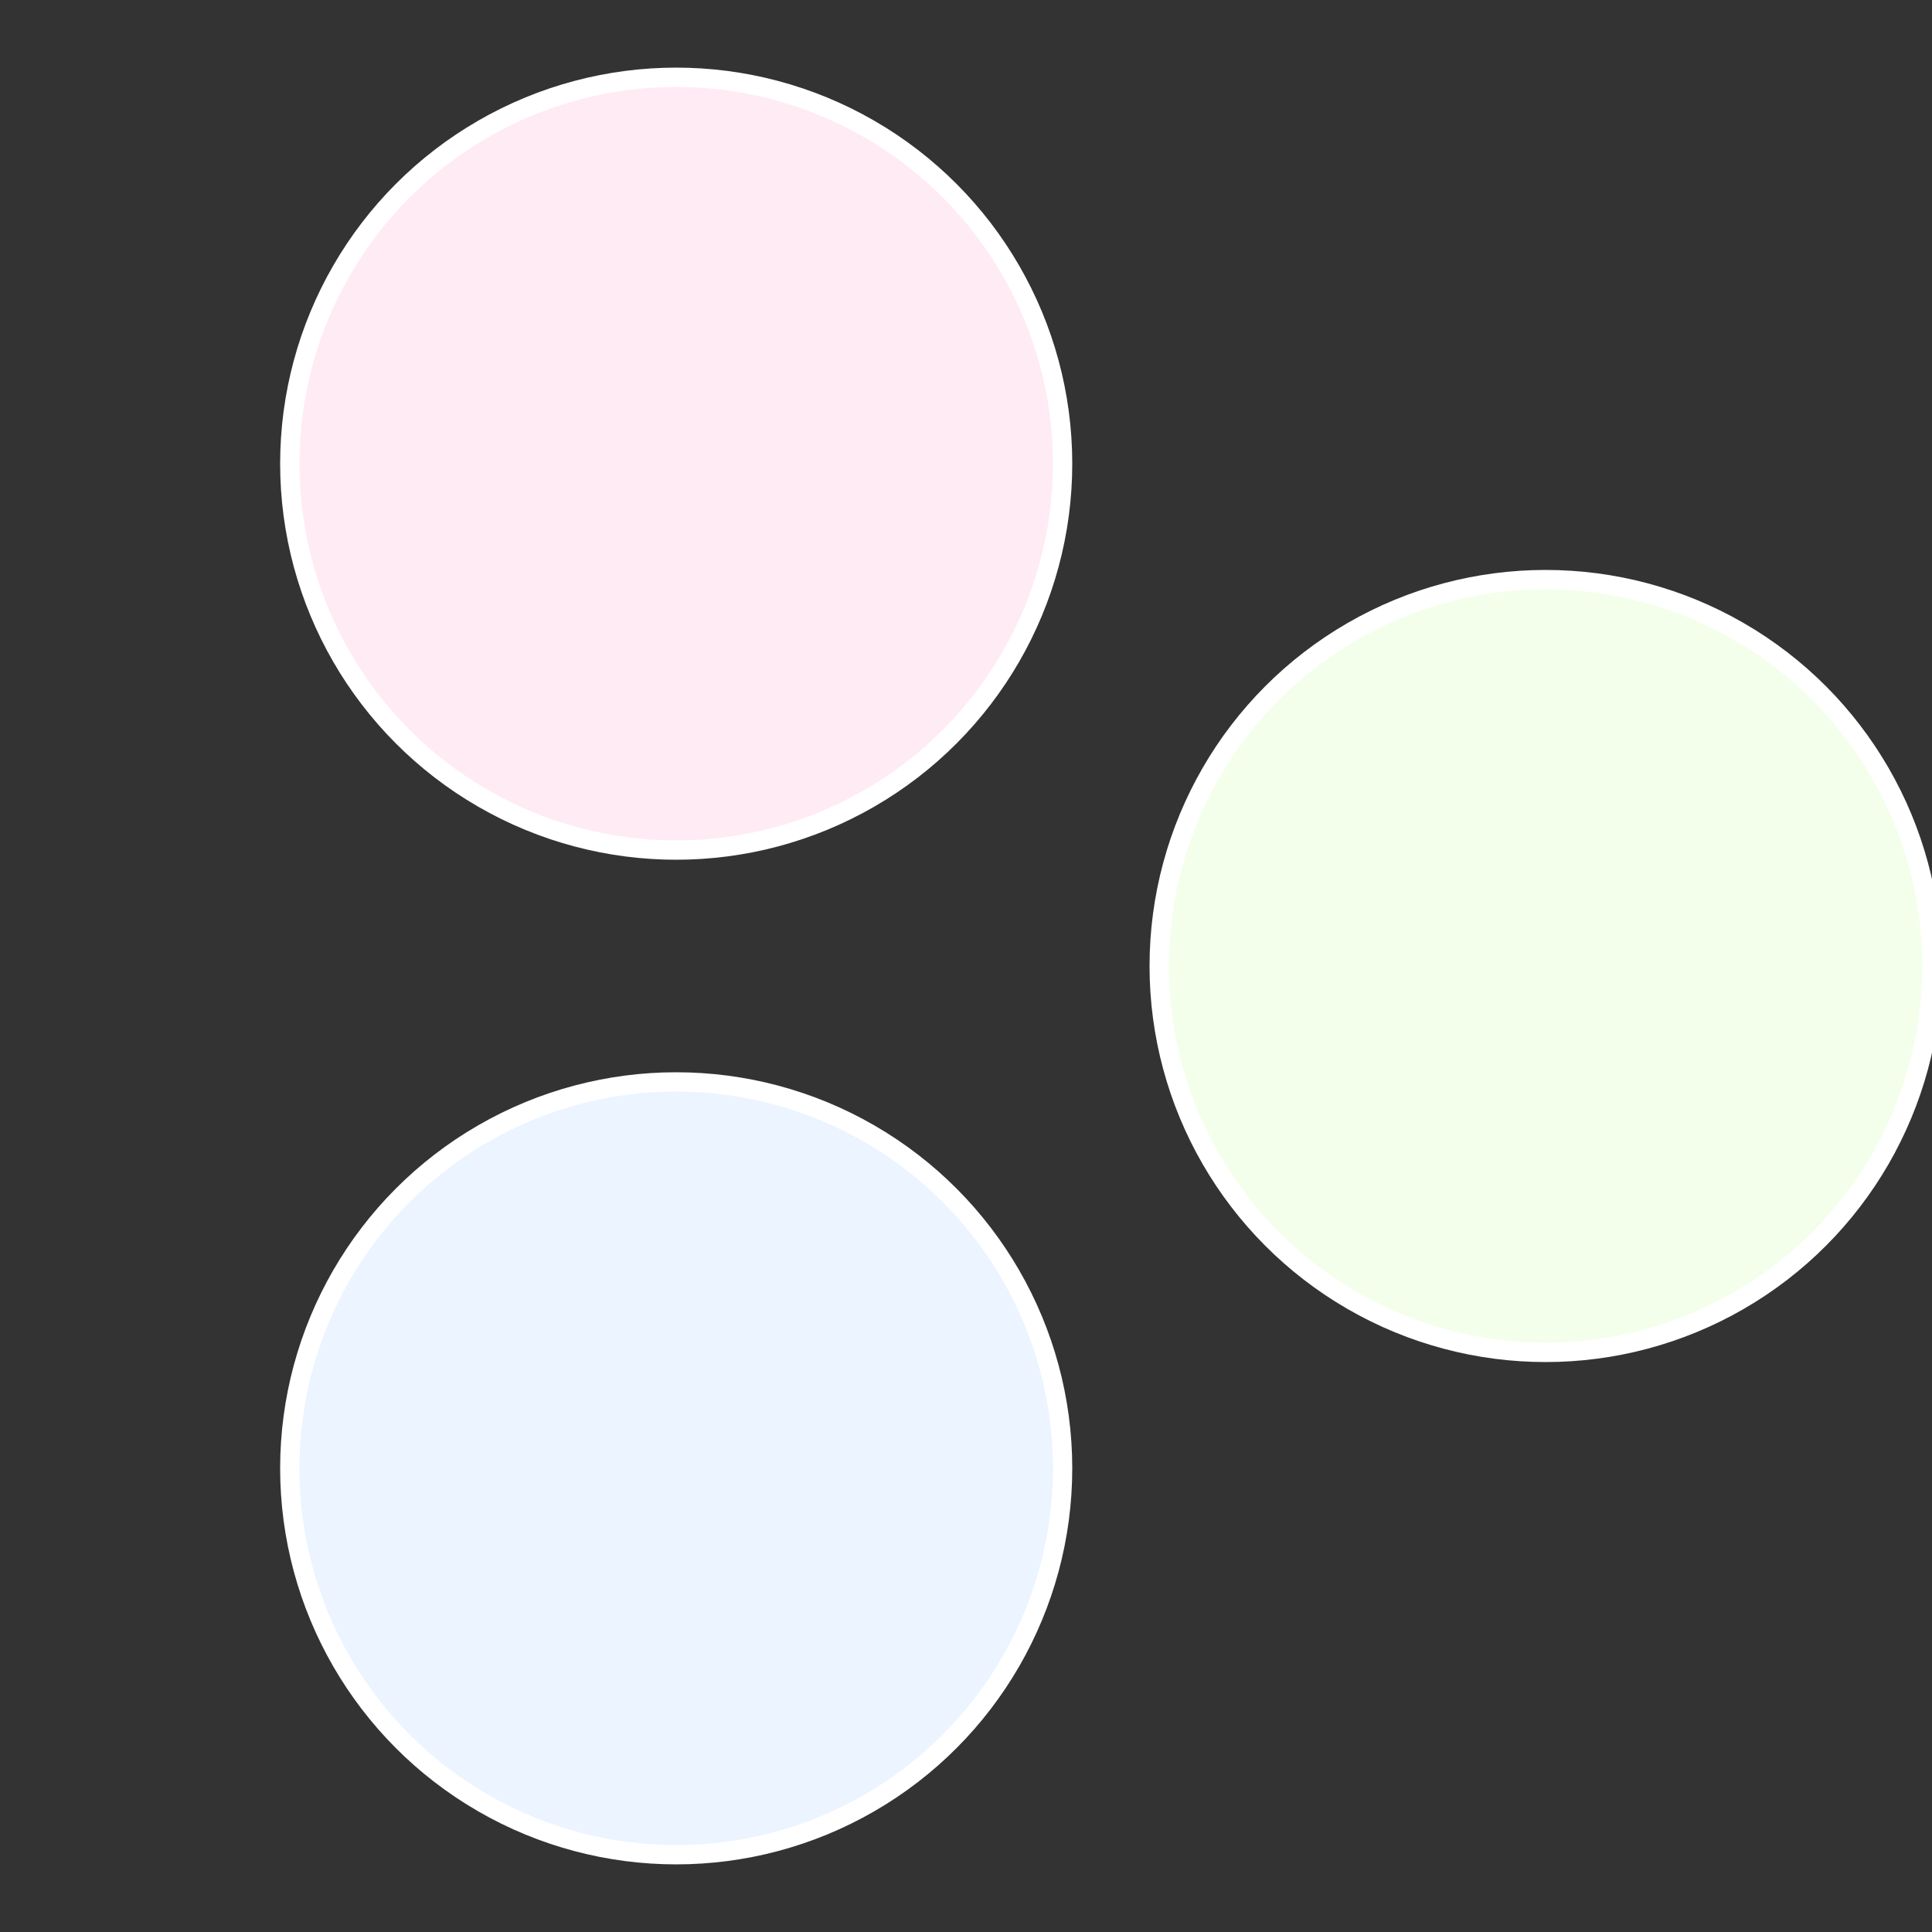
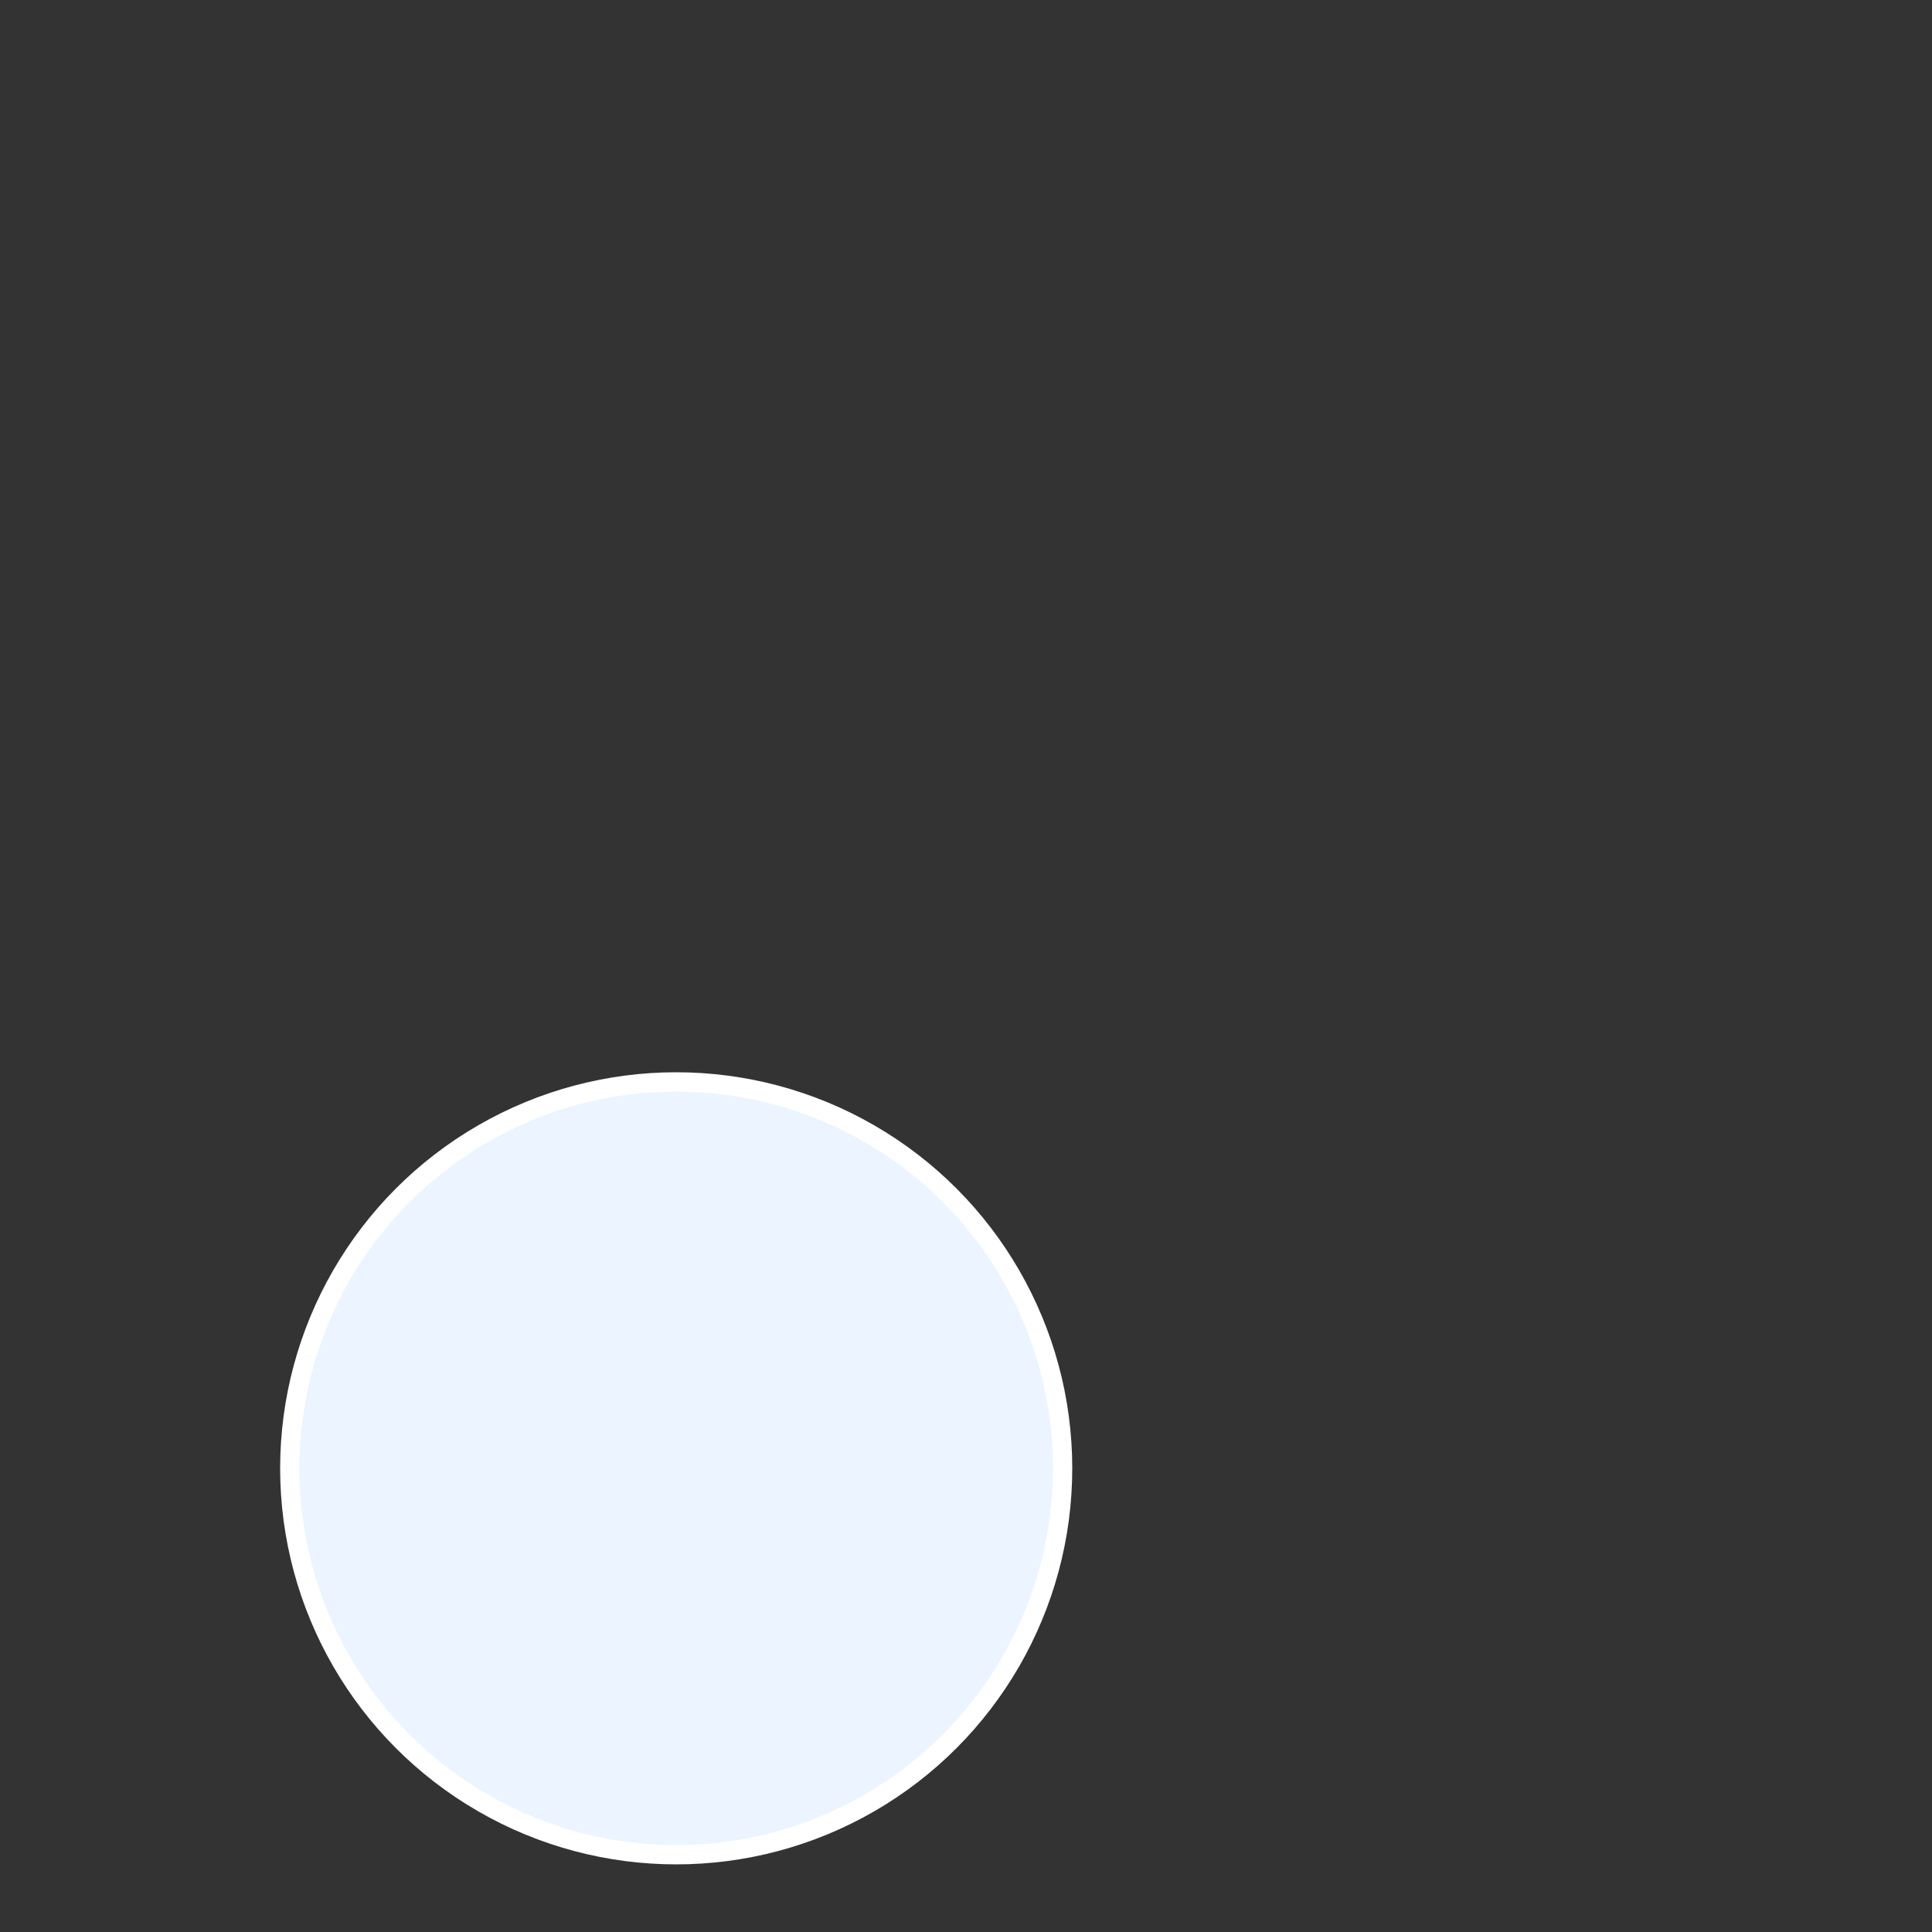
<svg xmlns="http://www.w3.org/2000/svg" width="500" height="500" viewBox="-1 -1 2 2">
  <rect x="-1" y="-1" width="2" height="2" fill="#333333" stroke="none" />
-   <circle cx="0.6" cy="0" r="0.4" fill="#f4ffeb" stroke="#fff" stroke-width="1%" />
  <circle cx="-0.3" cy="0.52" r="0.4" fill="#ebf4ff" stroke="#fff" stroke-width="1%" />
-   <circle cx="-0.3" cy="-0.52" r="0.4" fill="#ffebf4" stroke="#fff" stroke-width="1%" />
</svg>